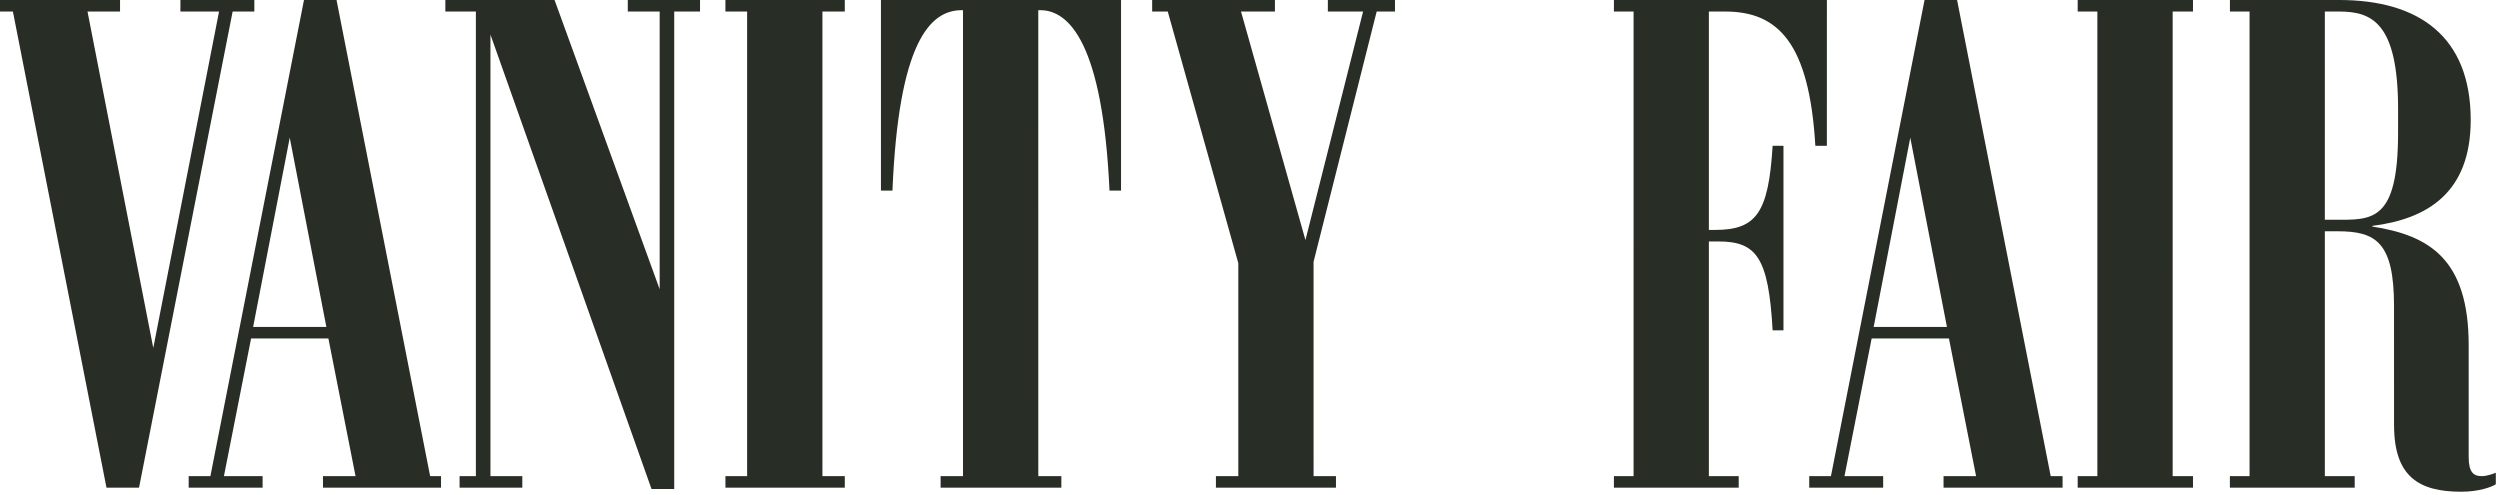
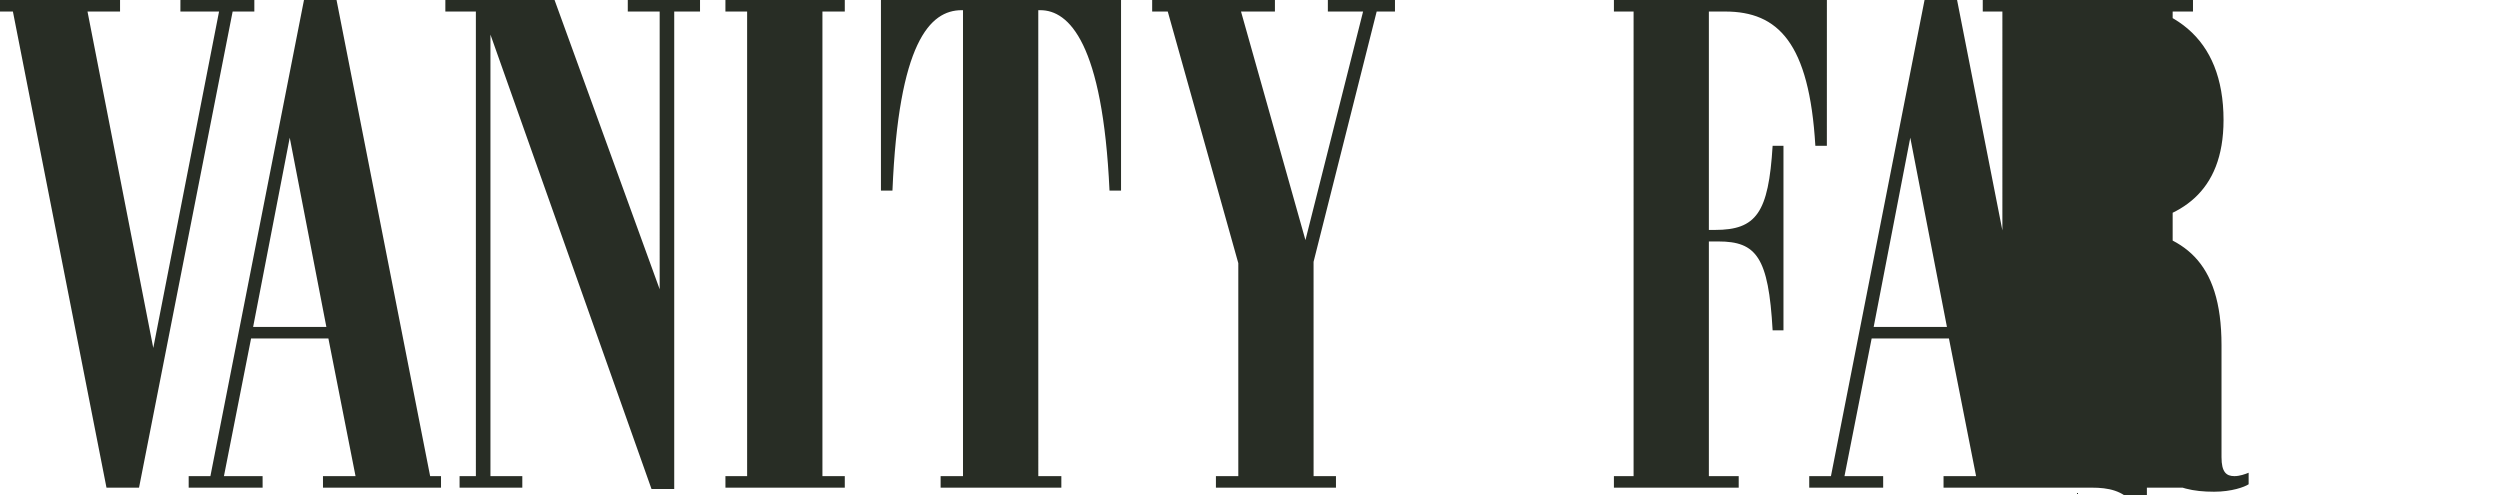
<svg xmlns="http://www.w3.org/2000/svg" width="106" height="21" viewBox="0 0 106 21" fill="none">
-   <path d="M9.864.489 5.895 20.677l-1.38-.001L.547.489H0V0h5.09v.489H3.71L6.499 14.753 9.288.489H7.649L7.65 0h3.134v.489h-.92ZM10.733 13.861l3.105.001-1.553-8.024-1.552 8.023Zm-2.732 6.327h.92L12.889 0h1.38l3.969 20.188h.461v.489h-5.004l-.001-.489h1.381l-1.151-5.837h-3.278l-1.151 5.837h1.639l.001.489H8v-.489h.001ZM28.587.489V20.734h-.963L20.795 1.467V20.188h1.351v.489h-2.66v-.489h.691V.489h-1.294V0h4.63l4.457 12.265V.489h-1.352V0h3.063v.489h-1.093ZM30.759 20.677l-.001-.489h.92V.489h-.92V0h5.061v.489h-.948V20.188h.948v.489h-5.061ZM39.882 20.677v-.489h.949V.432h-.057c-1.351 0-2.674 1.38-2.934 7.649h-.488V0h10.18v8.081h-.489c-.287-6.269-1.725-7.649-2.933-7.649h-.087l.001 19.756h.977v.489h-5.118ZM56.301.489V0h2.846v.489h-.776L55.695 11.101l.001 9.088.949-.001v.489l-5.09.001v-.489l.949-.001v-9.03L49.513.489h-.661V0h5.205v.489h-1.438l2.732 9.691L57.795.489h-1.495ZM68.43 20.677v-.489h.834V.489h-.834V0h9.03l-.001 6.183h-.488c-.258-4.371-1.582-5.694-3.824-5.694h-.691v9.26h.258c1.754 0 2.271-.719 2.445-3.566h.46v7.822h-.46c-.173-3.106-.691-3.767-2.301-3.767l-.402.001v9.949h1.265v.49h-5.291ZM79.444 13.861h3.106l-1.554-8.023-1.552 8.023Zm-2.732 6.327h.92L81.601 0h1.379l3.97 20.188h.503v.489h-5.047v-.489h1.38l-1.151-5.837h-3.277l-1.152 5.837 1.64.001v.489l-3.135-.001v-.489h.001ZM88.094 20.677v-.489h.834V.489h-.834V0h4.889v.489h-.862V20.188h.862v.489h-4.888ZM98.574.489l-.001 8.829h.432c1.553 0 2.674.115 2.673-3.681l.001-1.006c0-3.682-1.121-4.142-2.502-4.142h-.603v.001Zm2.933 17.542-.001-5.062c.001-2.704-.776-3.163-2.386-3.163h-.546V20.188h1.265v.489h-5.292v-.489h.834V.489h-.832V0h4.63c3.393 0 5.578 1.553 5.579 5.091-.001 3.106-1.869 4.198-4.17 4.486v.029c2.415.374 4.084 1.381 4.084 5.033v4.744c0 .633.201.805.546.805.23 0 .459-.086.604-.144v.489c-.173.116-.72.316-1.467.316-1.783.001-2.847-.632-2.847-2.817Z" fill="#282D25" />
+   <path d="M9.864.489 5.895 20.677l-1.38-.001L.547.489H0V0h5.09v.489H3.71L6.499 14.753 9.288.489H7.649L7.65 0h3.134v.489h-.92ZM10.733 13.861l3.105.001-1.553-8.024-1.552 8.023Zm-2.732 6.327h.92L12.889 0h1.38l3.969 20.188h.461v.489h-5.004l-.001-.489h1.381l-1.151-5.837h-3.278l-1.151 5.837h1.639l.001.489H8v-.489h.001ZM28.587.489V20.734h-.963L20.795 1.467V20.188h1.351v.489h-2.66v-.489h.691V.489h-1.294V0h4.63l4.457 12.265V.489h-1.352V0h3.063v.489h-1.093ZM30.759 20.677l-.001-.489h.92V.489h-.92V0h5.061v.489h-.948V20.188h.948v.489h-5.061ZM39.882 20.677v-.489h.949V.432h-.057c-1.351 0-2.674 1.38-2.934 7.649h-.488V0h10.18v8.081h-.489c-.287-6.269-1.725-7.649-2.933-7.649h-.087l.001 19.756h.977v.489h-5.118ZM56.301.489V0h2.846v.489h-.776L55.695 11.101l.001 9.088.949-.001v.489l-5.09.001v-.489l.949-.001v-9.03L49.513.489h-.661V0h5.205v.489h-1.438l2.732 9.691L57.795.489h-1.495ZM68.43 20.677v-.489h.834V.489h-.834V0h9.03l-.001 6.183h-.488c-.258-4.371-1.582-5.694-3.824-5.694h-.691v9.26h.258c1.754 0 2.271-.719 2.445-3.566h.46v7.822h-.46c-.173-3.106-.691-3.767-2.301-3.767l-.402.001v9.949h1.265v.49h-5.291ZM79.444 13.861h3.106l-1.554-8.023-1.552 8.023Zm-2.732 6.327h.92L81.601 0h1.379l3.97 20.188h.503v.489h-5.047v-.489h1.38l-1.151-5.837h-3.277l-1.152 5.837 1.64.001v.489l-3.135-.001v-.489h.001ZM88.094 20.677v-.489h.834V.489h-.834V0h4.889v.489h-.862V20.188h.862v.489h-4.888Zl-.001 8.829h.432c1.553 0 2.674.115 2.673-3.681l.001-1.006c0-3.682-1.121-4.142-2.502-4.142h-.603v.001Zm2.933 17.542-.001-5.062c.001-2.704-.776-3.163-2.386-3.163h-.546V20.188h1.265v.489h-5.292v-.489h.834V.489h-.832V0h4.63c3.393 0 5.578 1.553 5.579 5.091-.001 3.106-1.869 4.198-4.17 4.486v.029c2.415.374 4.084 1.381 4.084 5.033v4.744c0 .633.201.805.546.805.23 0 .459-.086.604-.144v.489c-.173.116-.72.316-1.467.316-1.783.001-2.847-.632-2.847-2.817Z" fill="#282D25" />
</svg>